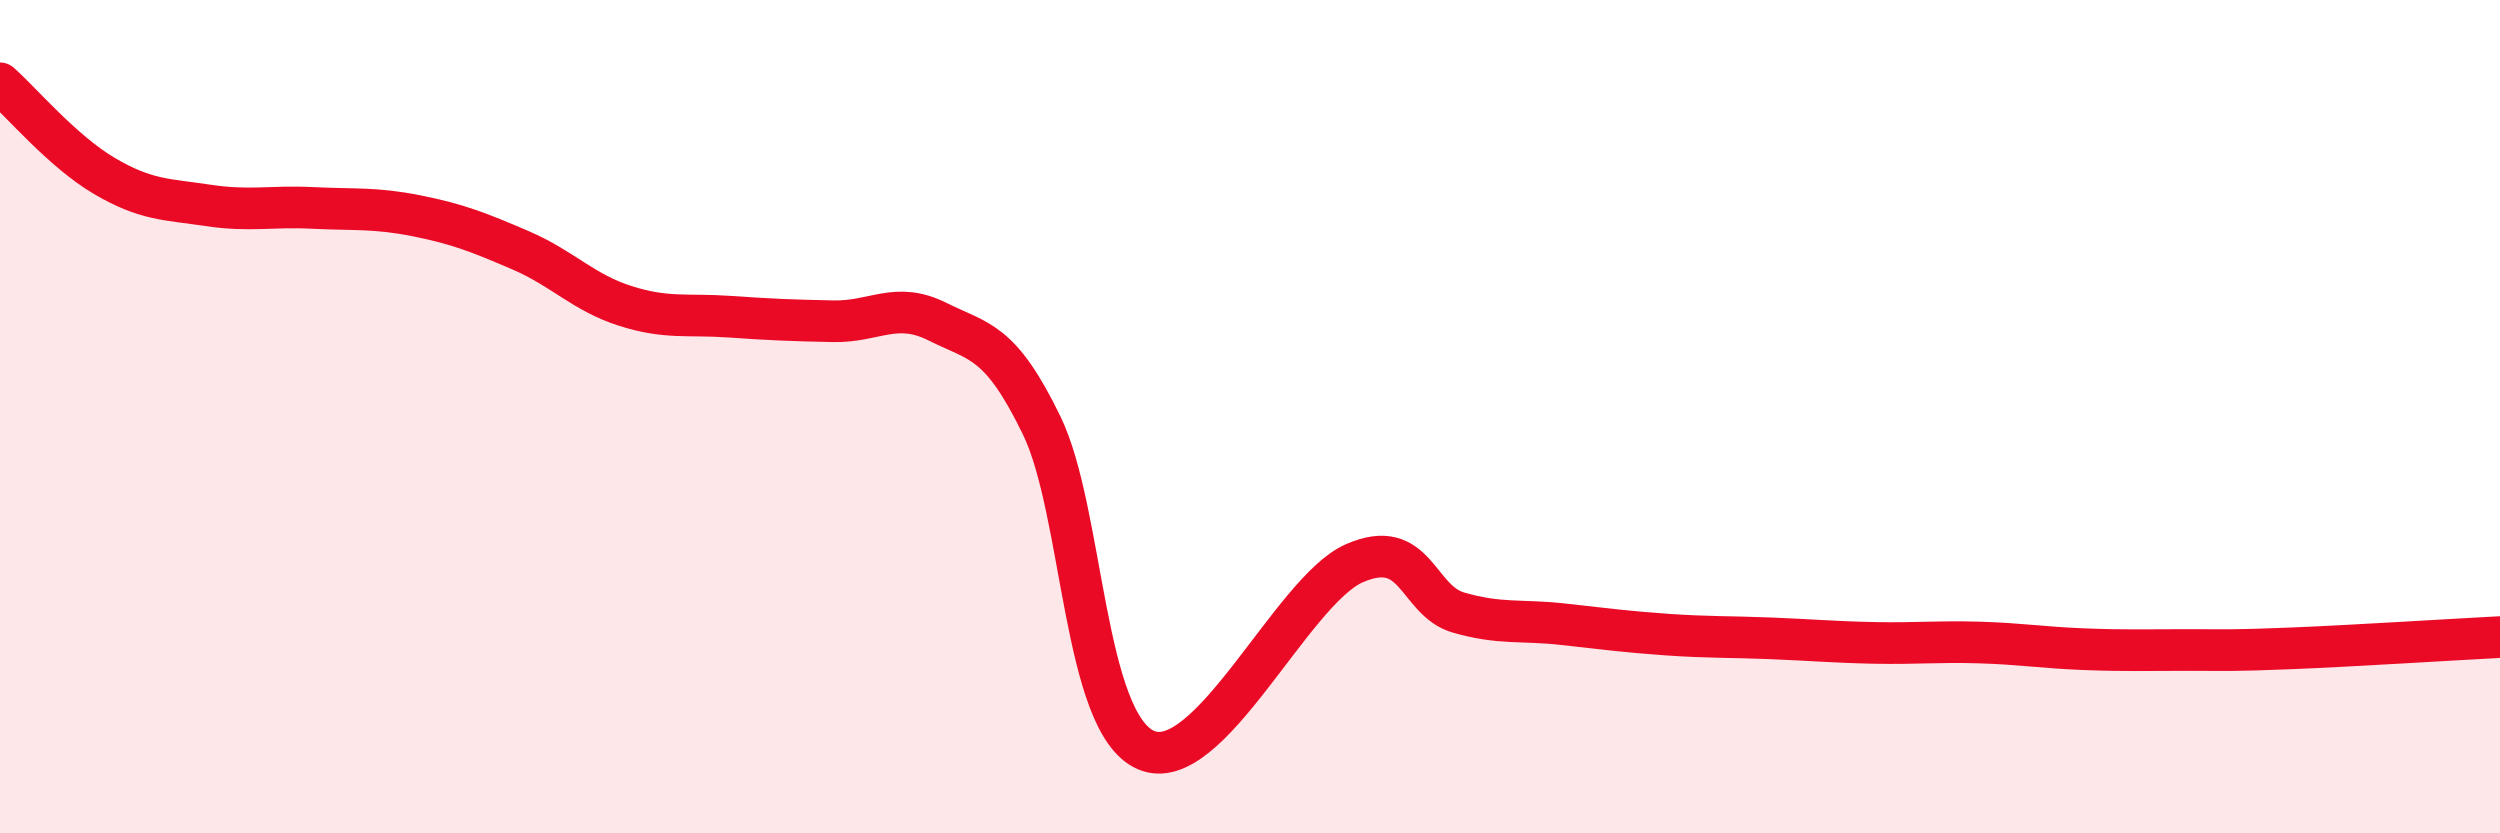
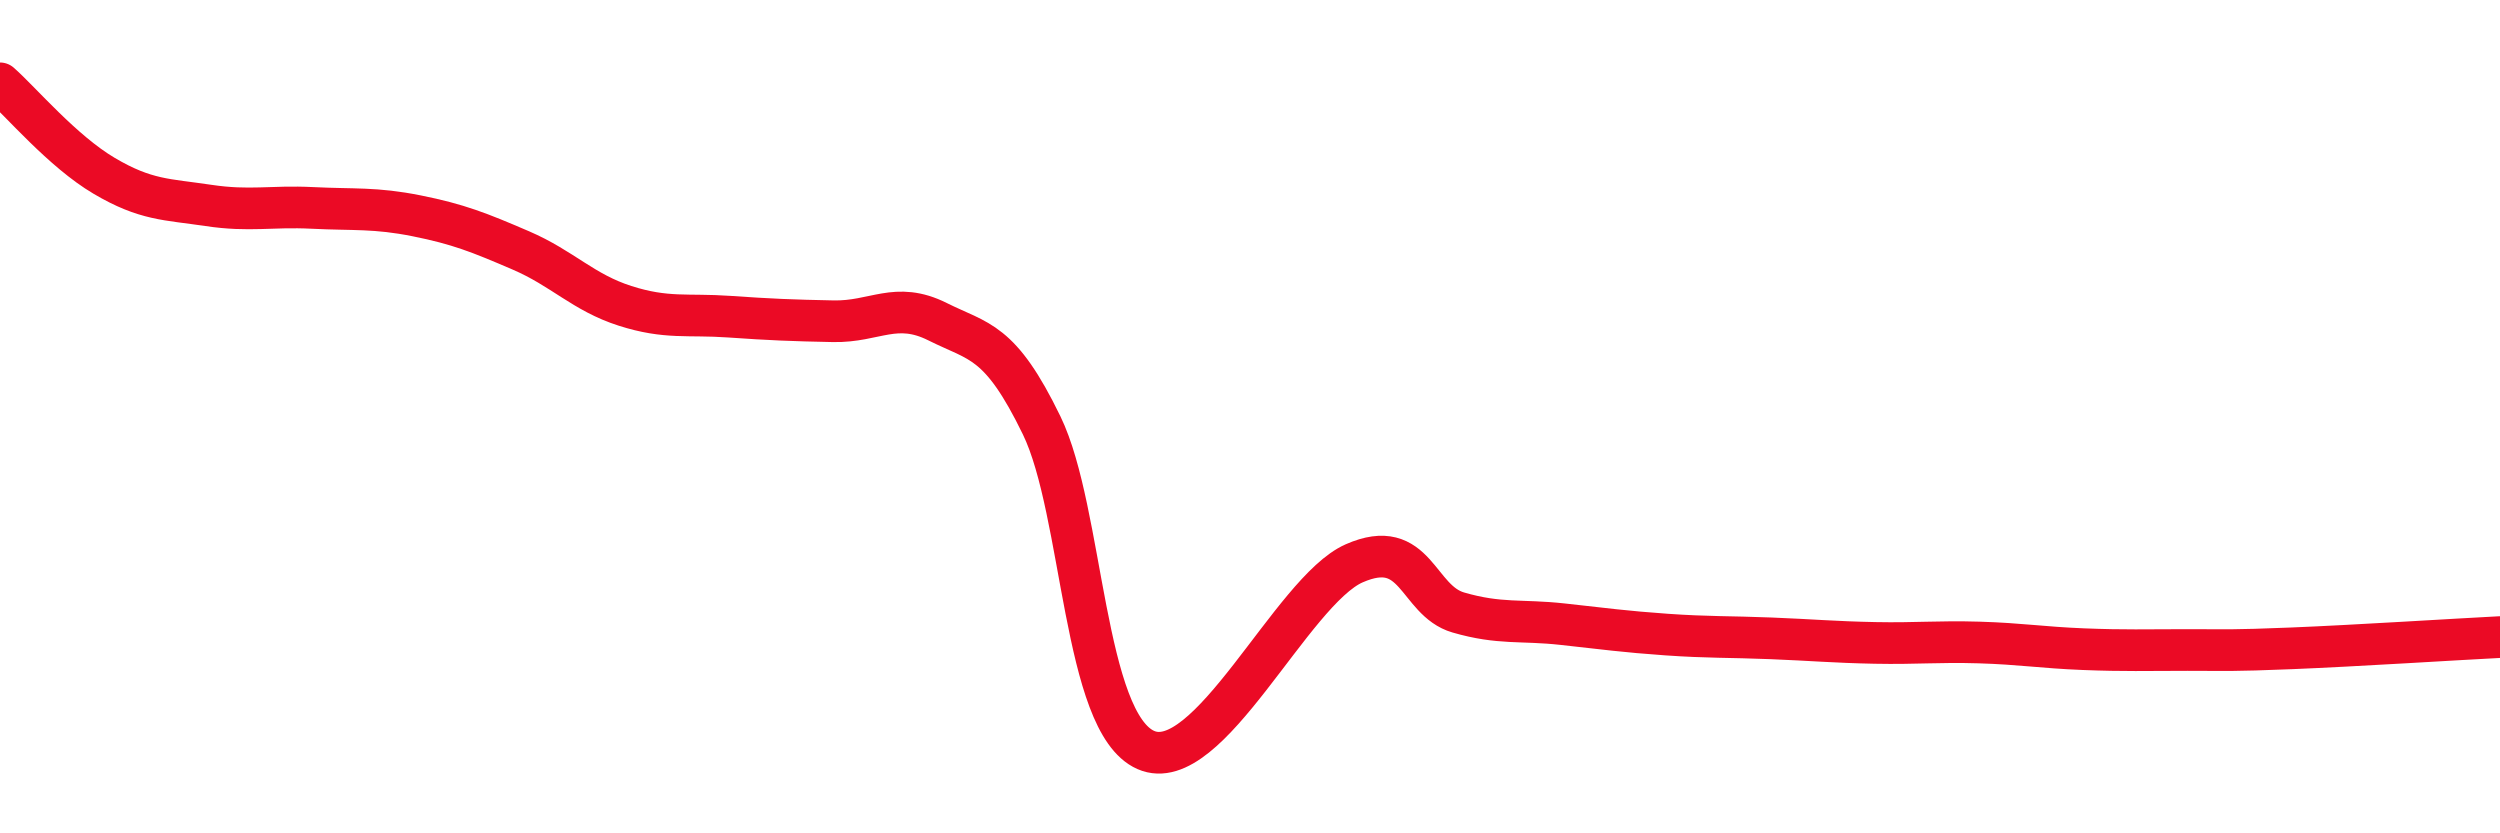
<svg xmlns="http://www.w3.org/2000/svg" width="60" height="20" viewBox="0 0 60 20">
-   <path d="M 0,2 C 0.5,2.44 1.5,3.63 2.5,4.22 C 3.5,4.81 4,4.78 5,4.93 C 6,5.08 6.5,4.94 7.5,4.99 C 8.5,5.04 9,4.98 10,5.18 C 11,5.38 11.5,5.58 12.5,6.01 C 13.5,6.44 14,7.02 15,7.34 C 16,7.66 16.5,7.53 17.5,7.6 C 18.5,7.67 19,7.69 20,7.71 C 21,7.73 21.5,7.22 22.5,7.72 C 23.5,8.22 24,8.15 25,10.21 C 26,12.27 26,17.34 27.5,18 C 29,18.66 31,14.18 32.5,13.52 C 34,12.86 34,14.41 35,14.7 C 36,14.99 36.5,14.87 37.5,14.98 C 38.5,15.09 39,15.16 40,15.23 C 41,15.3 41.5,15.28 42.5,15.32 C 43.5,15.36 44,15.41 45,15.43 C 46,15.45 46.5,15.39 47.5,15.42 C 48.5,15.45 49,15.54 50,15.58 C 51,15.62 51.5,15.6 52.5,15.6 C 53.5,15.6 53.5,15.62 55,15.56 C 56.5,15.5 59,15.34 60,15.29L60 20L0 20Z" fill="#EB0A25" opacity="0.1" stroke-linecap="round" stroke-linejoin="round" />
  <path d="M 0,2 C 0.5,2.44 1.5,3.63 2.5,4.22 C 3.5,4.81 4,4.78 5,4.93 C 6,5.08 6.5,4.94 7.5,4.99 C 8.5,5.04 9,4.98 10,5.18 C 11,5.38 11.5,5.58 12.5,6.01 C 13.5,6.44 14,7.02 15,7.34 C 16,7.66 16.5,7.53 17.5,7.6 C 18.5,7.67 19,7.69 20,7.71 C 21,7.73 21.5,7.22 22.5,7.72 C 23.5,8.22 24,8.15 25,10.21 C 26,12.27 26,17.34 27.5,18 C 29,18.66 31,14.18 32.5,13.52 C 34,12.86 34,14.41 35,14.7 C 36,14.99 36.5,14.87 37.5,14.98 C 38.5,15.09 39,15.16 40,15.23 C 41,15.3 41.5,15.28 42.5,15.32 C 43.5,15.36 44,15.41 45,15.43 C 46,15.45 46.5,15.39 47.5,15.42 C 48.5,15.45 49,15.54 50,15.58 C 51,15.62 51.5,15.6 52.5,15.6 C 53.5,15.6 53.5,15.62 55,15.56 C 56.5,15.5 59,15.34 60,15.29" stroke="#EB0A25" stroke-width="1" fill="none" stroke-linecap="round" stroke-linejoin="round" />
</svg>